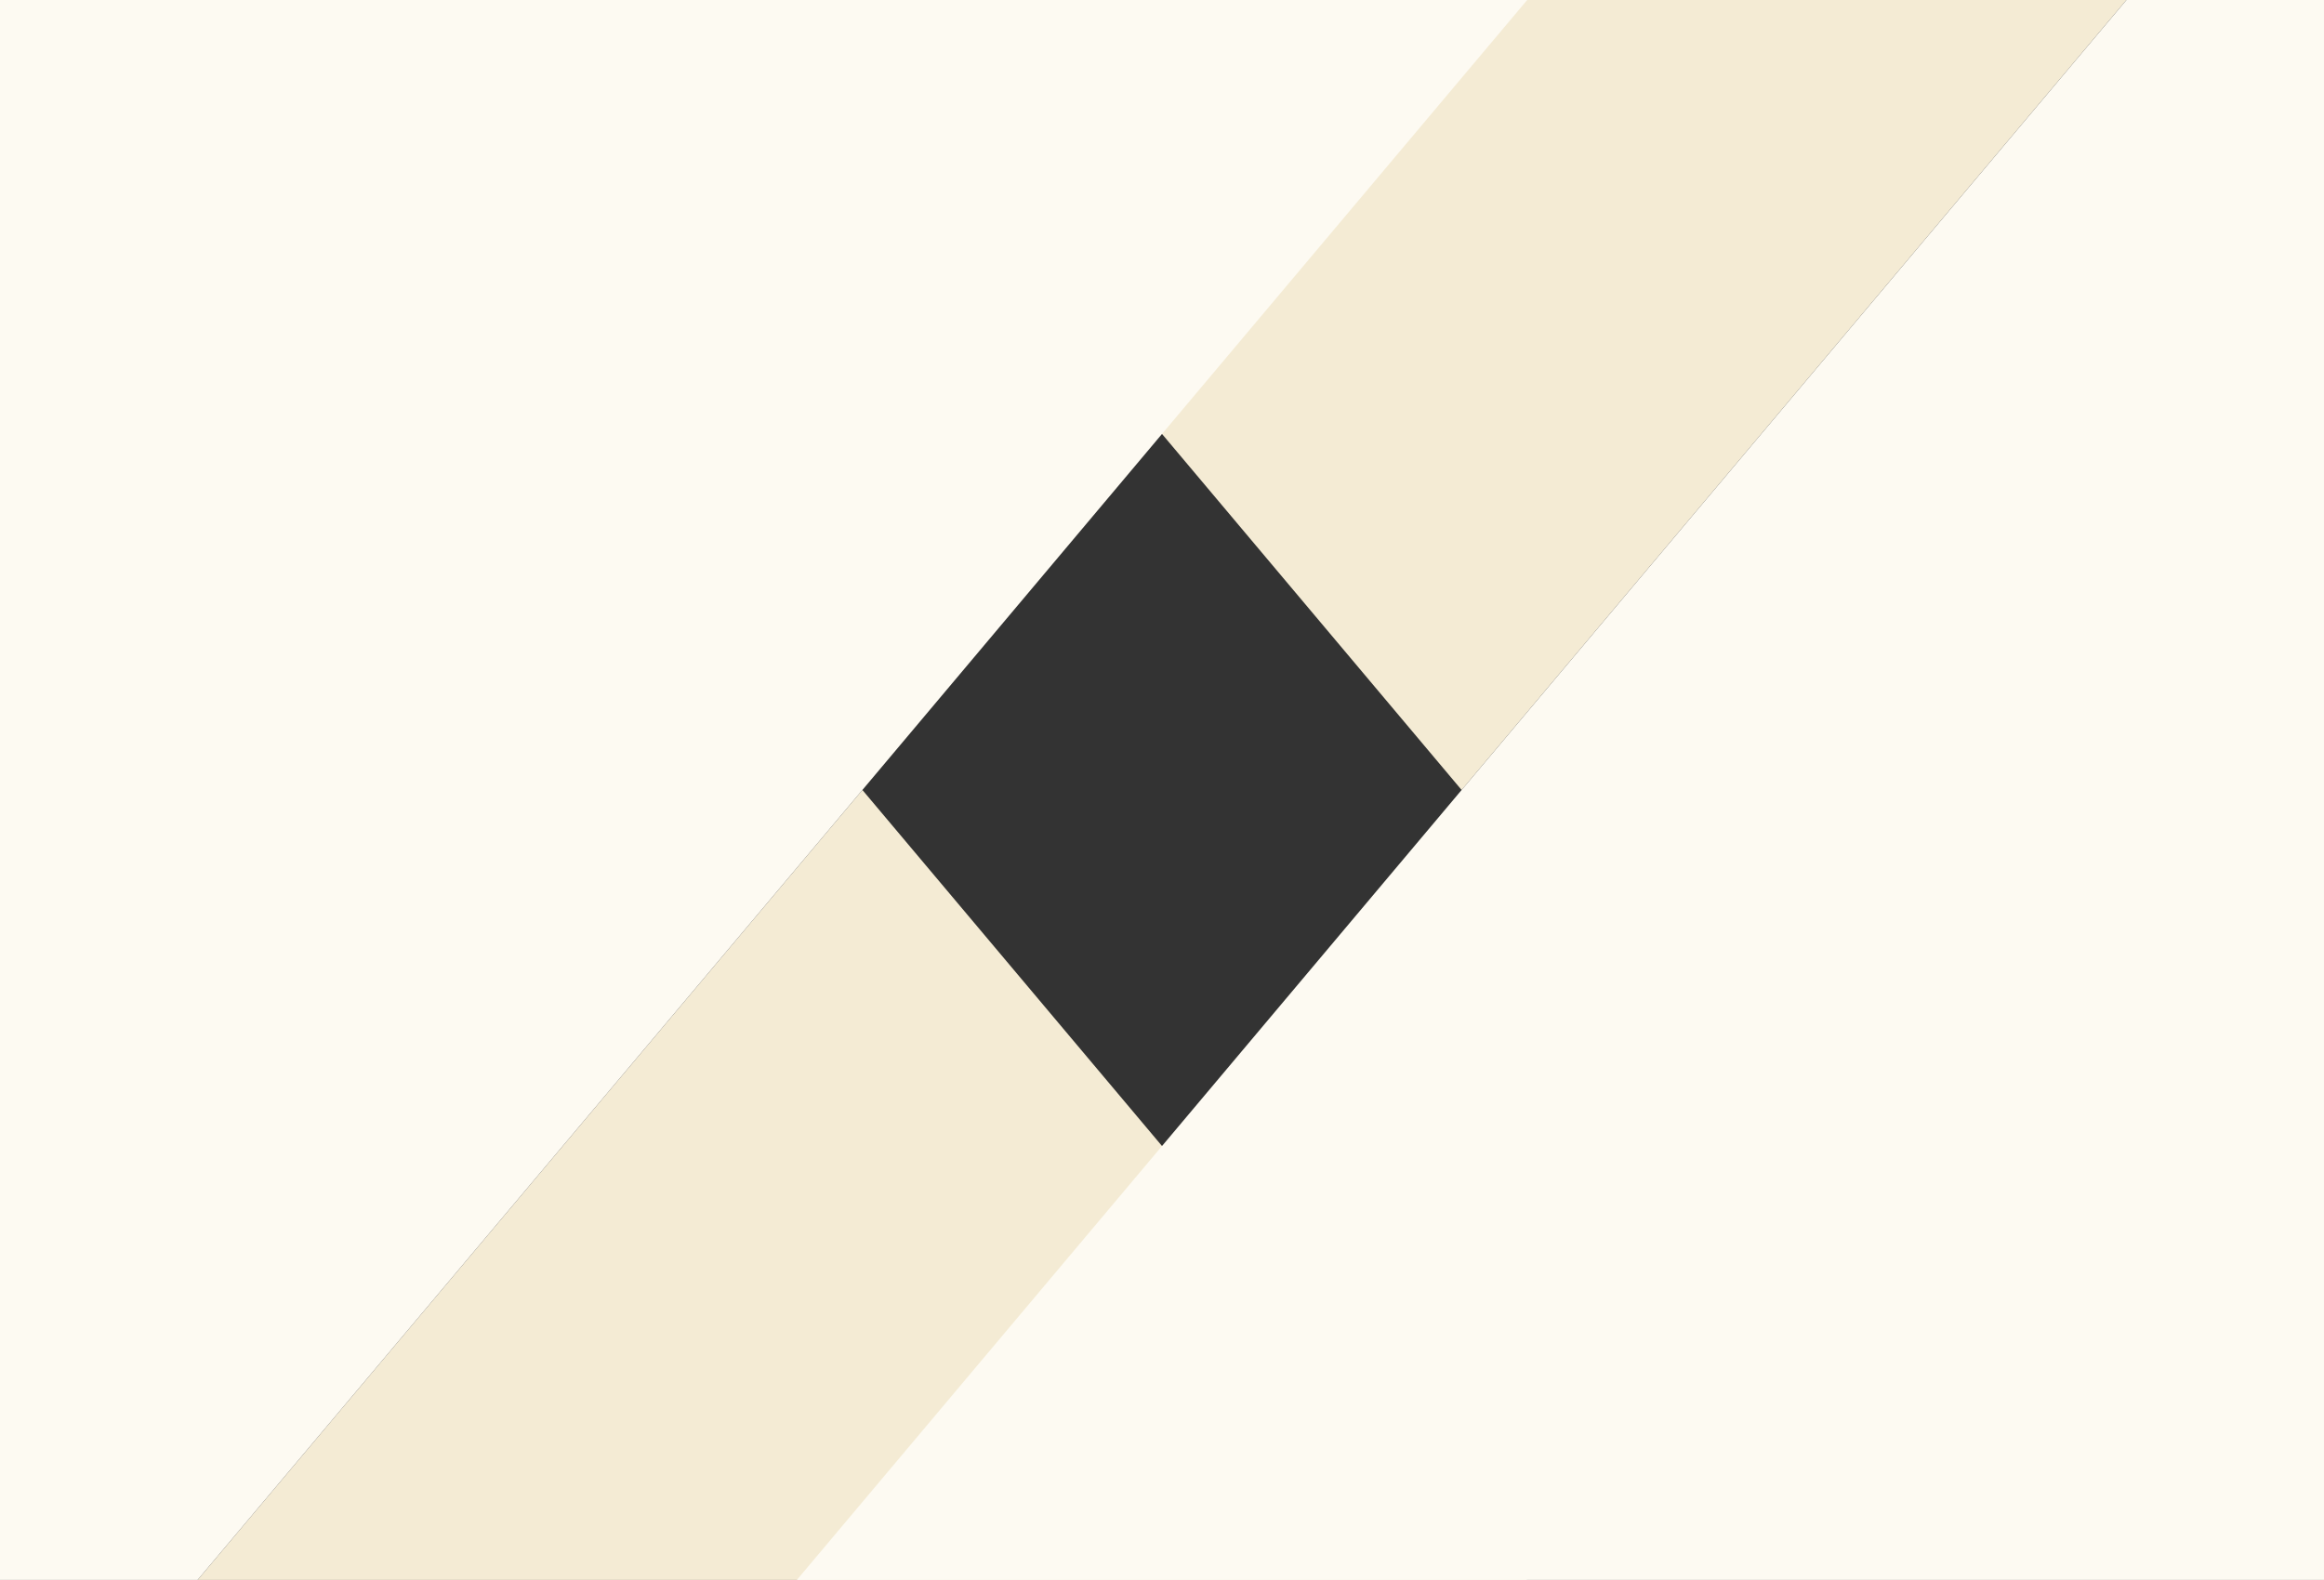
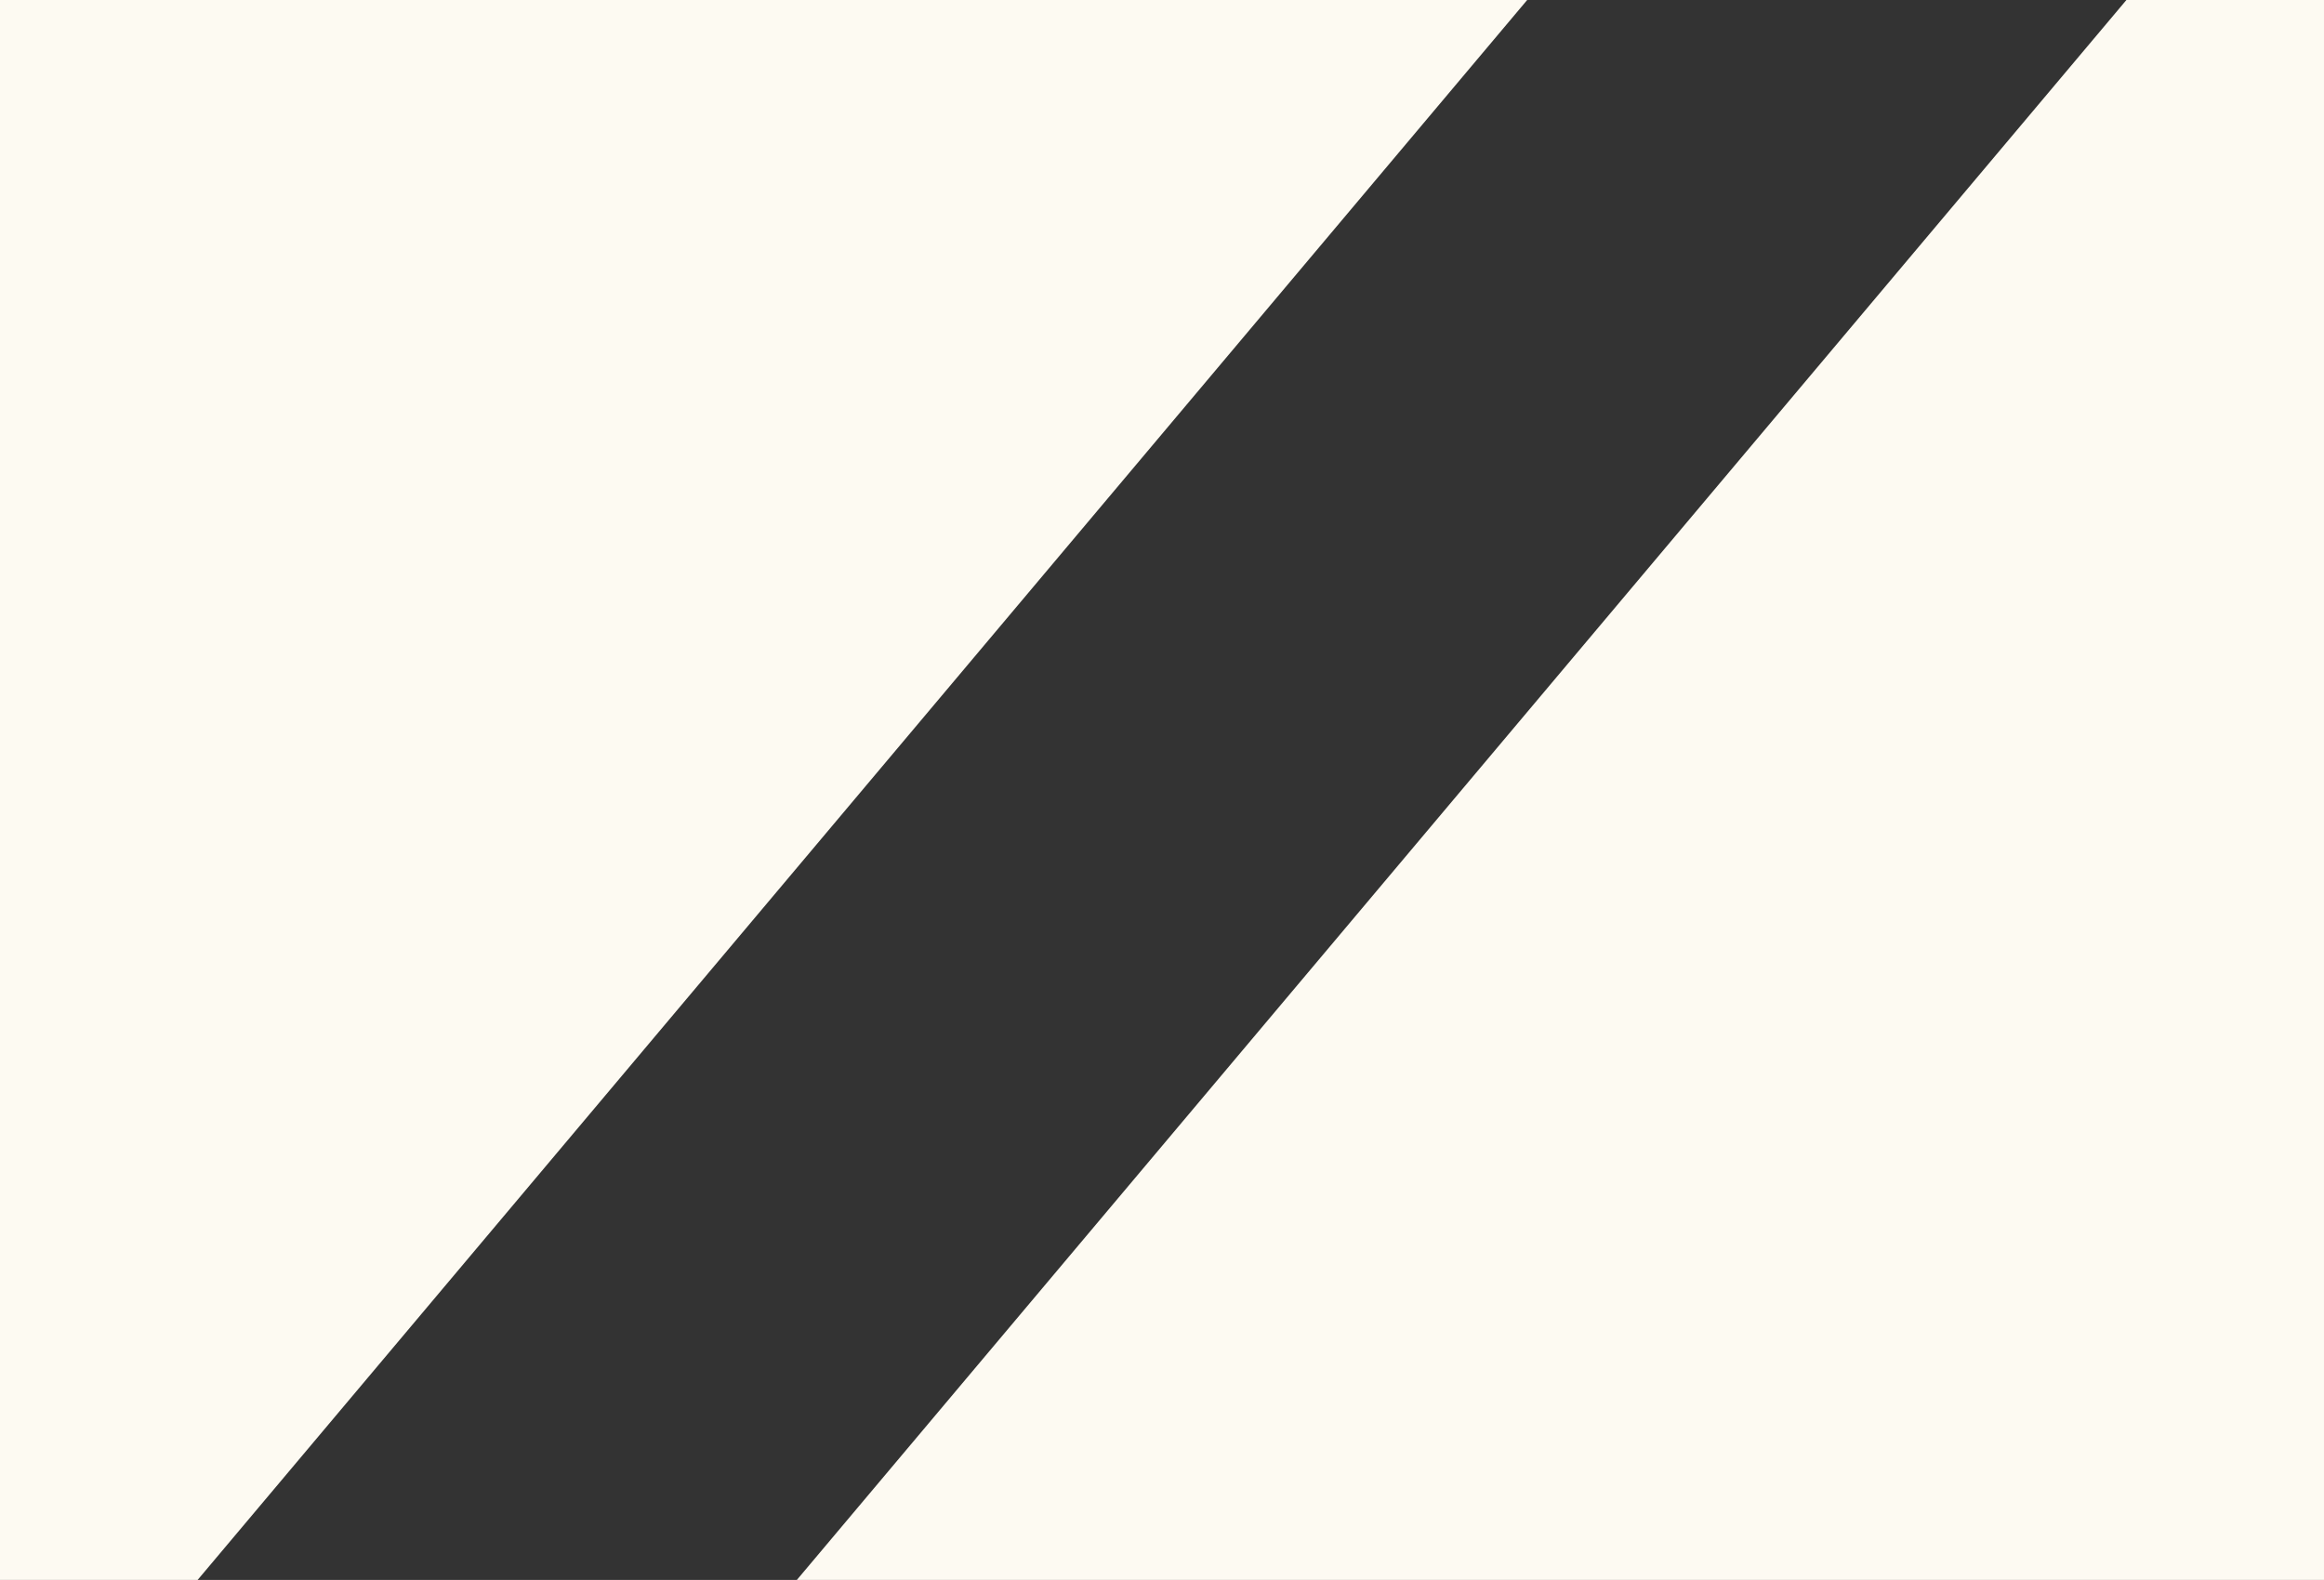
<svg xmlns="http://www.w3.org/2000/svg" width="469.308" height="319.119">
  <rect width="100%" height="100%" fill="#333333" stroke="none" />
-   <path d="M429.405 0H160.911l134.247 159.56zM39.903 319.117l134.249-159.559 134.246 159.559z" fill="#f4ebd4" />
  <path d="M39.905 319.118L308.399 0H-.001v319.118zM469.307 319.118V0h-39.9L160.914 319.118z" fill="#fdfaf2" />
</svg>